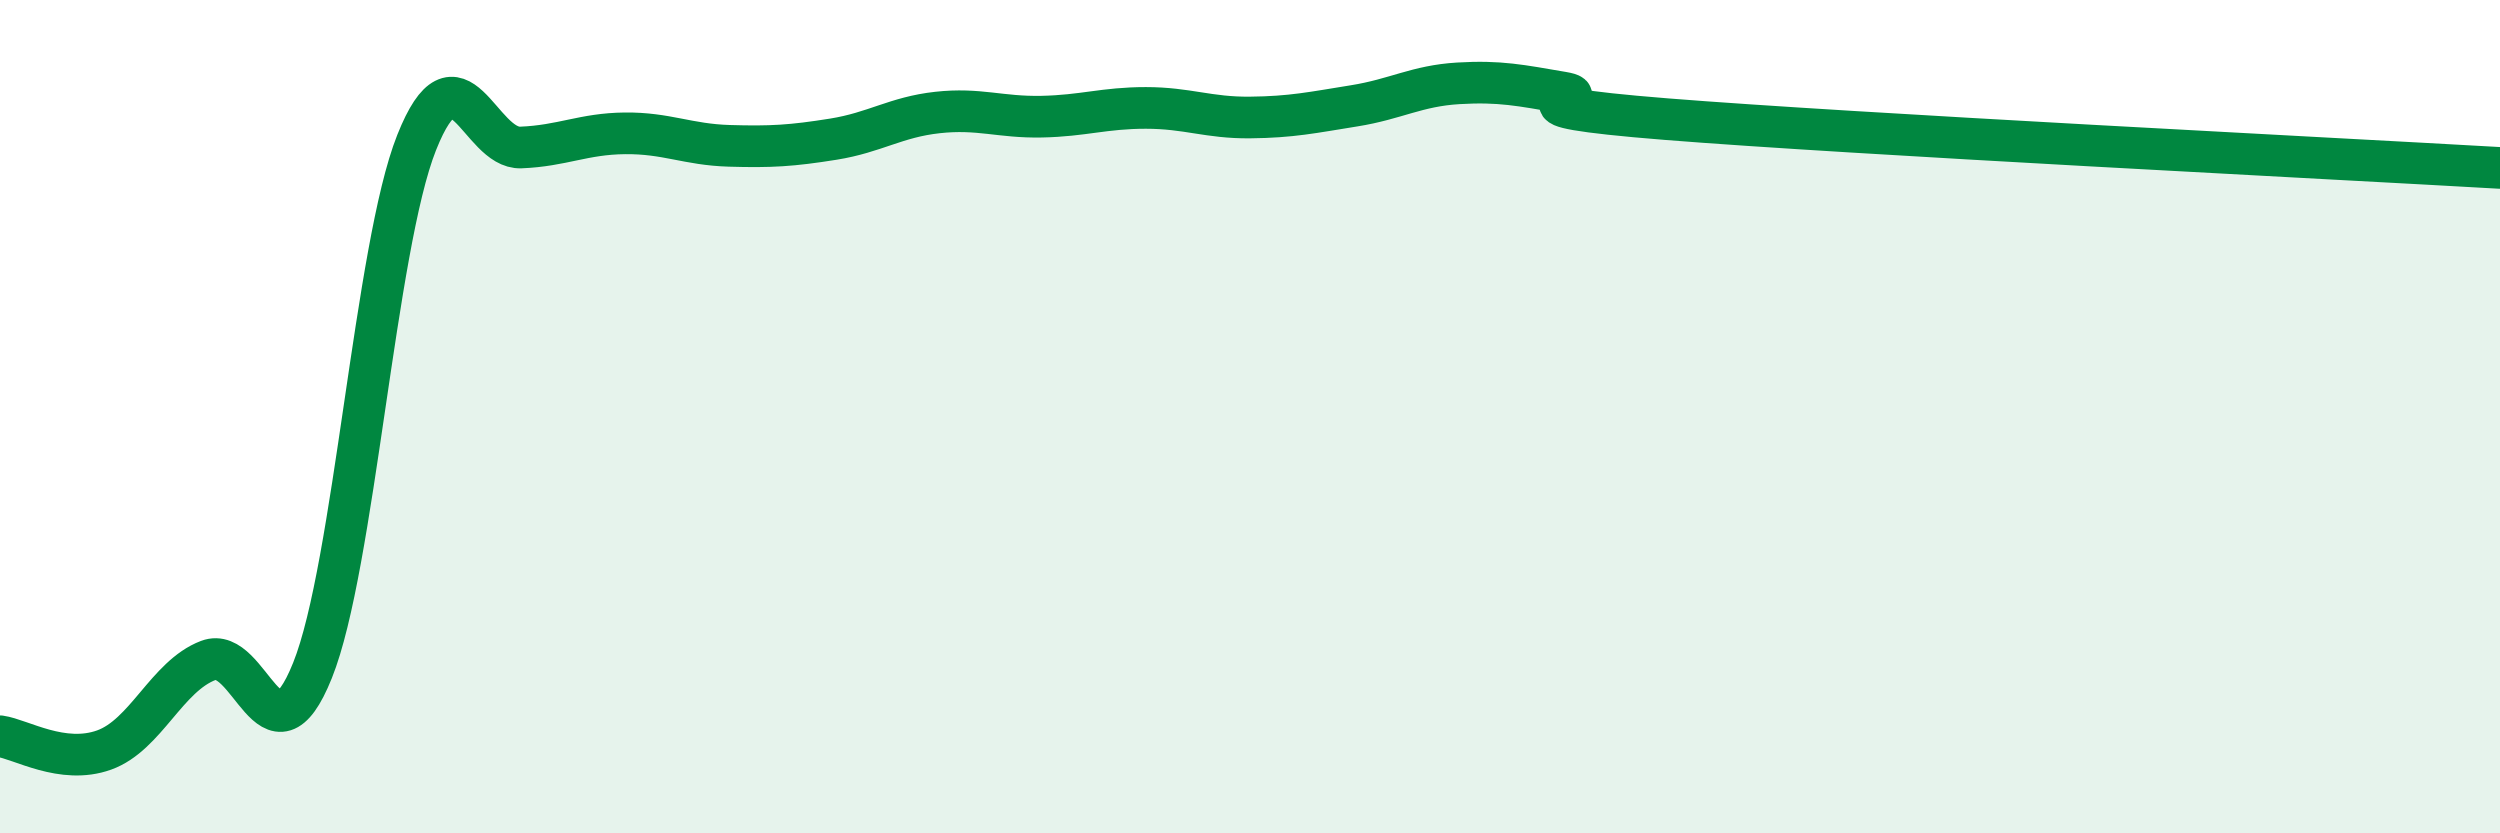
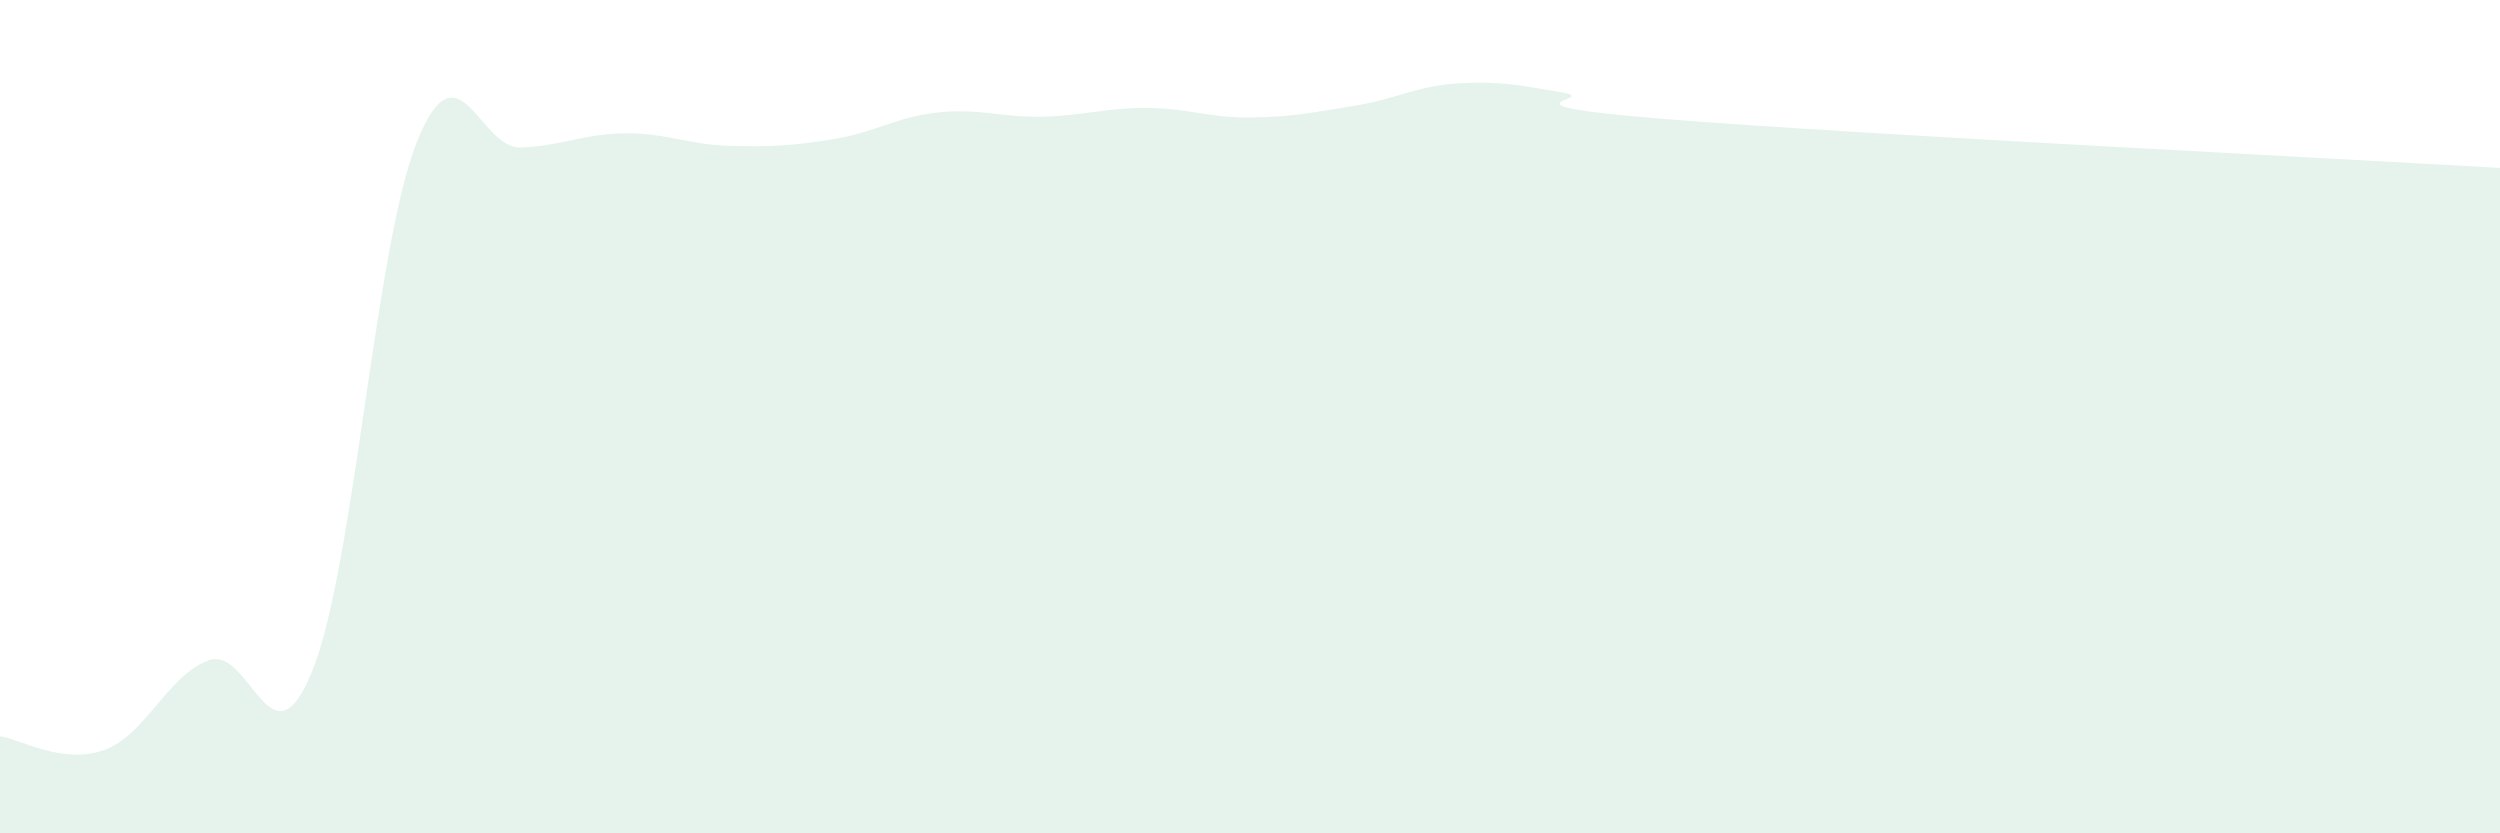
<svg xmlns="http://www.w3.org/2000/svg" width="60" height="20" viewBox="0 0 60 20">
  <path d="M 0,17.67 C 0.5,17.74 1.5,18.36 2.5,18 C 3.5,17.64 4,16.23 5,15.85 C 6,15.47 6.5,18.58 7.5,16.09 C 8.5,13.6 9,5.93 10,3.42 C 11,0.91 11.5,3.58 12.5,3.54 C 13.5,3.5 14,3.21 15,3.2 C 16,3.19 16.5,3.47 17.5,3.5 C 18.5,3.53 19,3.5 20,3.34 C 21,3.18 21.5,2.81 22.5,2.7 C 23.5,2.59 24,2.82 25,2.8 C 26,2.78 26.5,2.59 27.5,2.59 C 28.5,2.59 29,2.83 30,2.82 C 31,2.81 31.5,2.7 32.5,2.54 C 33.5,2.38 34,2.06 35,2 C 36,1.94 36.5,2.05 37.5,2.22 C 38.5,2.39 35.5,2.5 40,2.86 C 44.5,3.22 56,3.8 60,4.03L60 20L0 20Z" fill="#008740" opacity="0.1" stroke-linecap="round" stroke-linejoin="round" />
-   <path d="M 0,17.67 C 0.5,17.74 1.5,18.36 2.5,18 C 3.5,17.64 4,16.23 5,15.85 C 6,15.47 6.5,18.58 7.5,16.09 C 8.5,13.6 9,5.93 10,3.42 C 11,0.91 11.5,3.58 12.5,3.54 C 13.5,3.5 14,3.21 15,3.2 C 16,3.19 16.5,3.47 17.5,3.5 C 18.5,3.53 19,3.5 20,3.34 C 21,3.18 21.5,2.81 22.5,2.7 C 23.5,2.59 24,2.82 25,2.8 C 26,2.78 26.5,2.59 27.5,2.59 C 28.5,2.59 29,2.83 30,2.82 C 31,2.81 31.5,2.7 32.5,2.54 C 33.5,2.38 34,2.06 35,2 C 36,1.94 36.5,2.05 37.5,2.22 C 38.5,2.39 35.5,2.5 40,2.86 C 44.5,3.22 56,3.8 60,4.03" stroke="#008740" stroke-width="1" fill="none" stroke-linecap="round" stroke-linejoin="round" />
</svg>